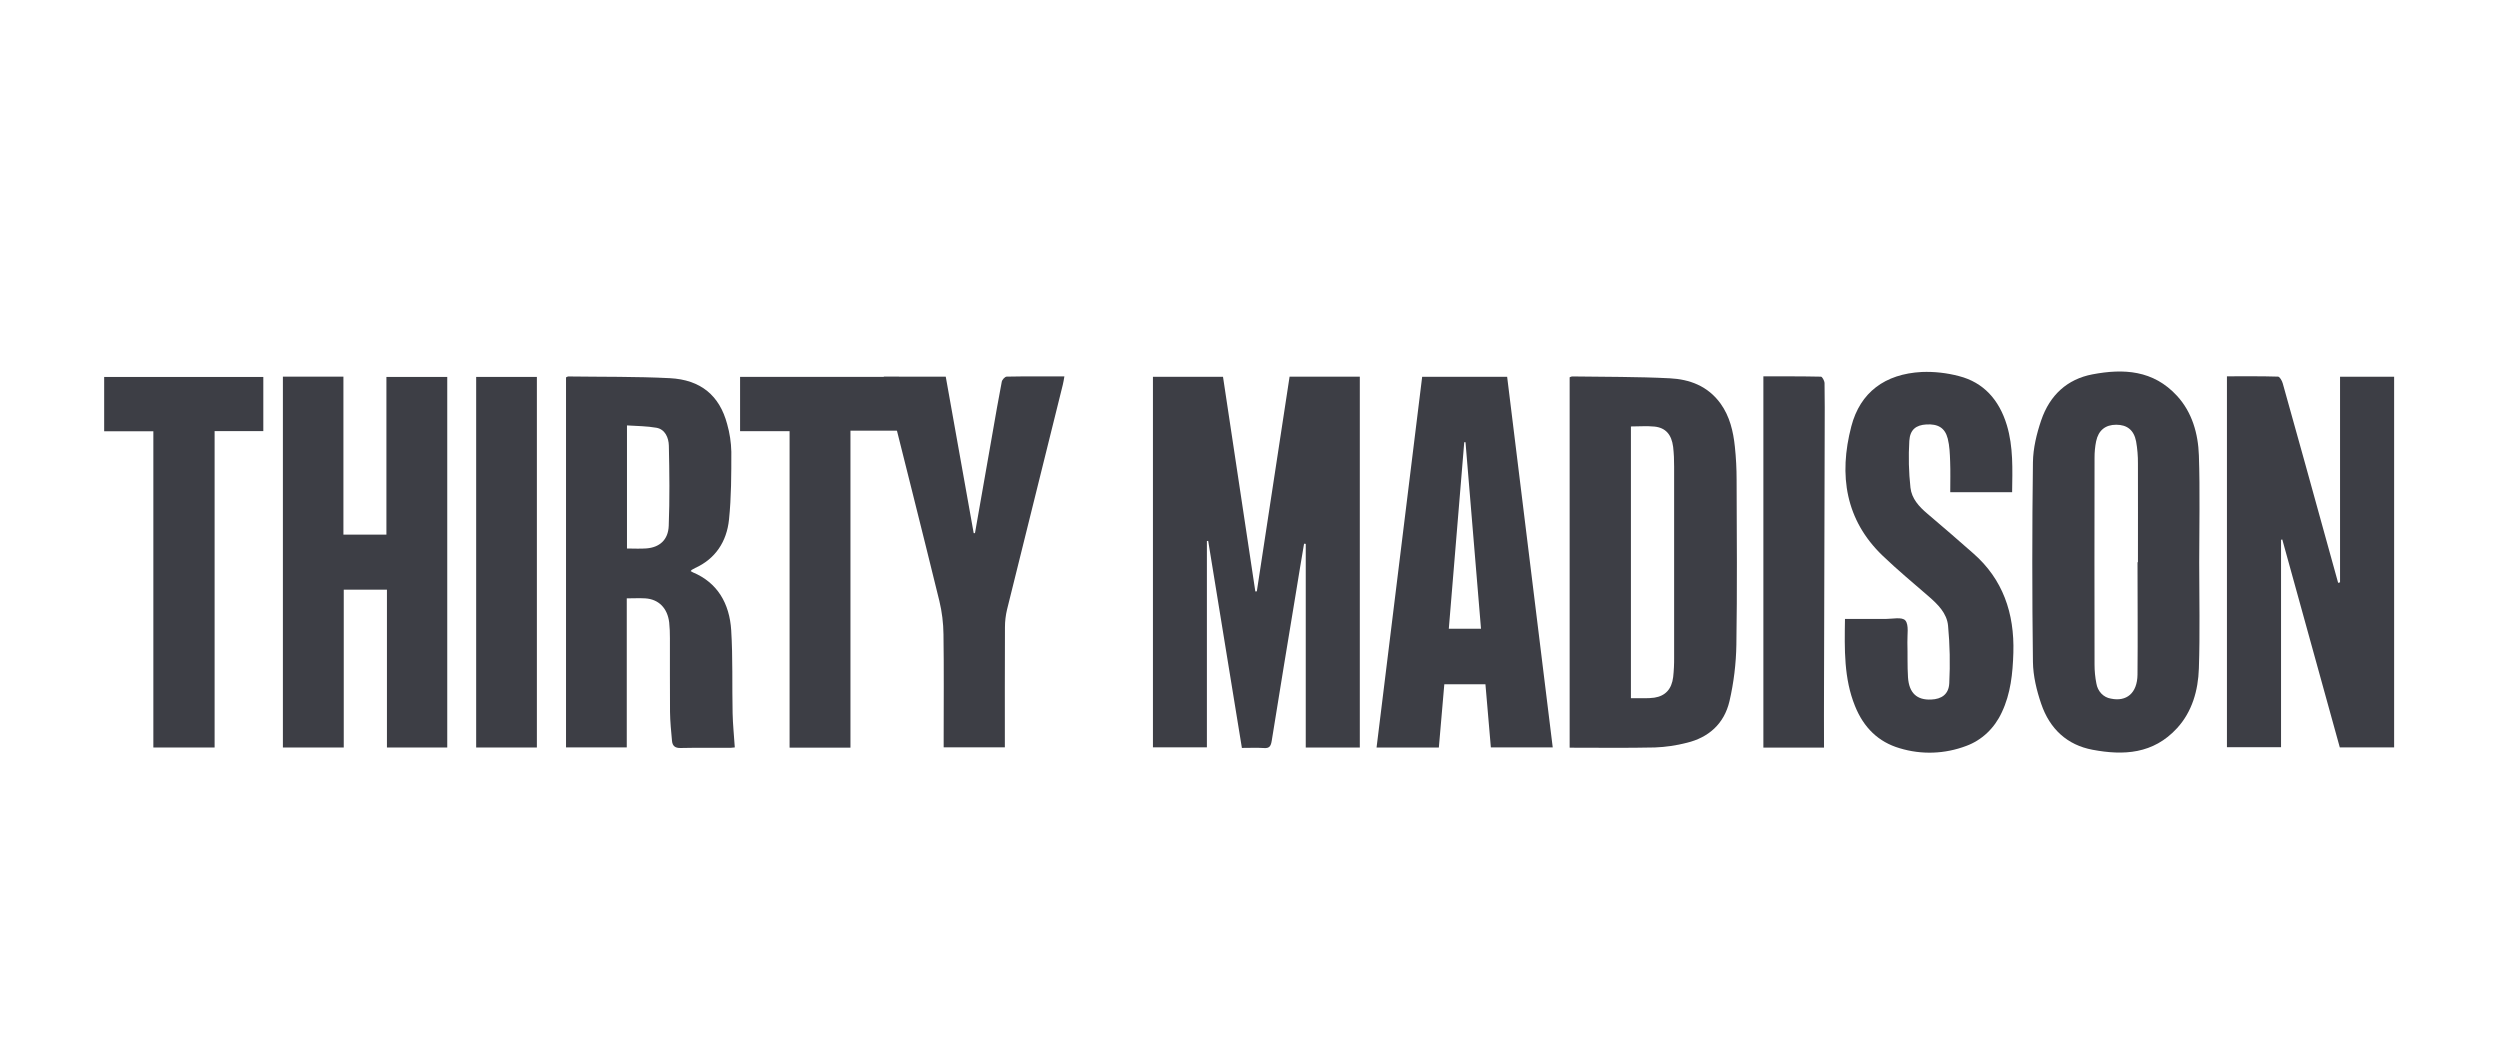
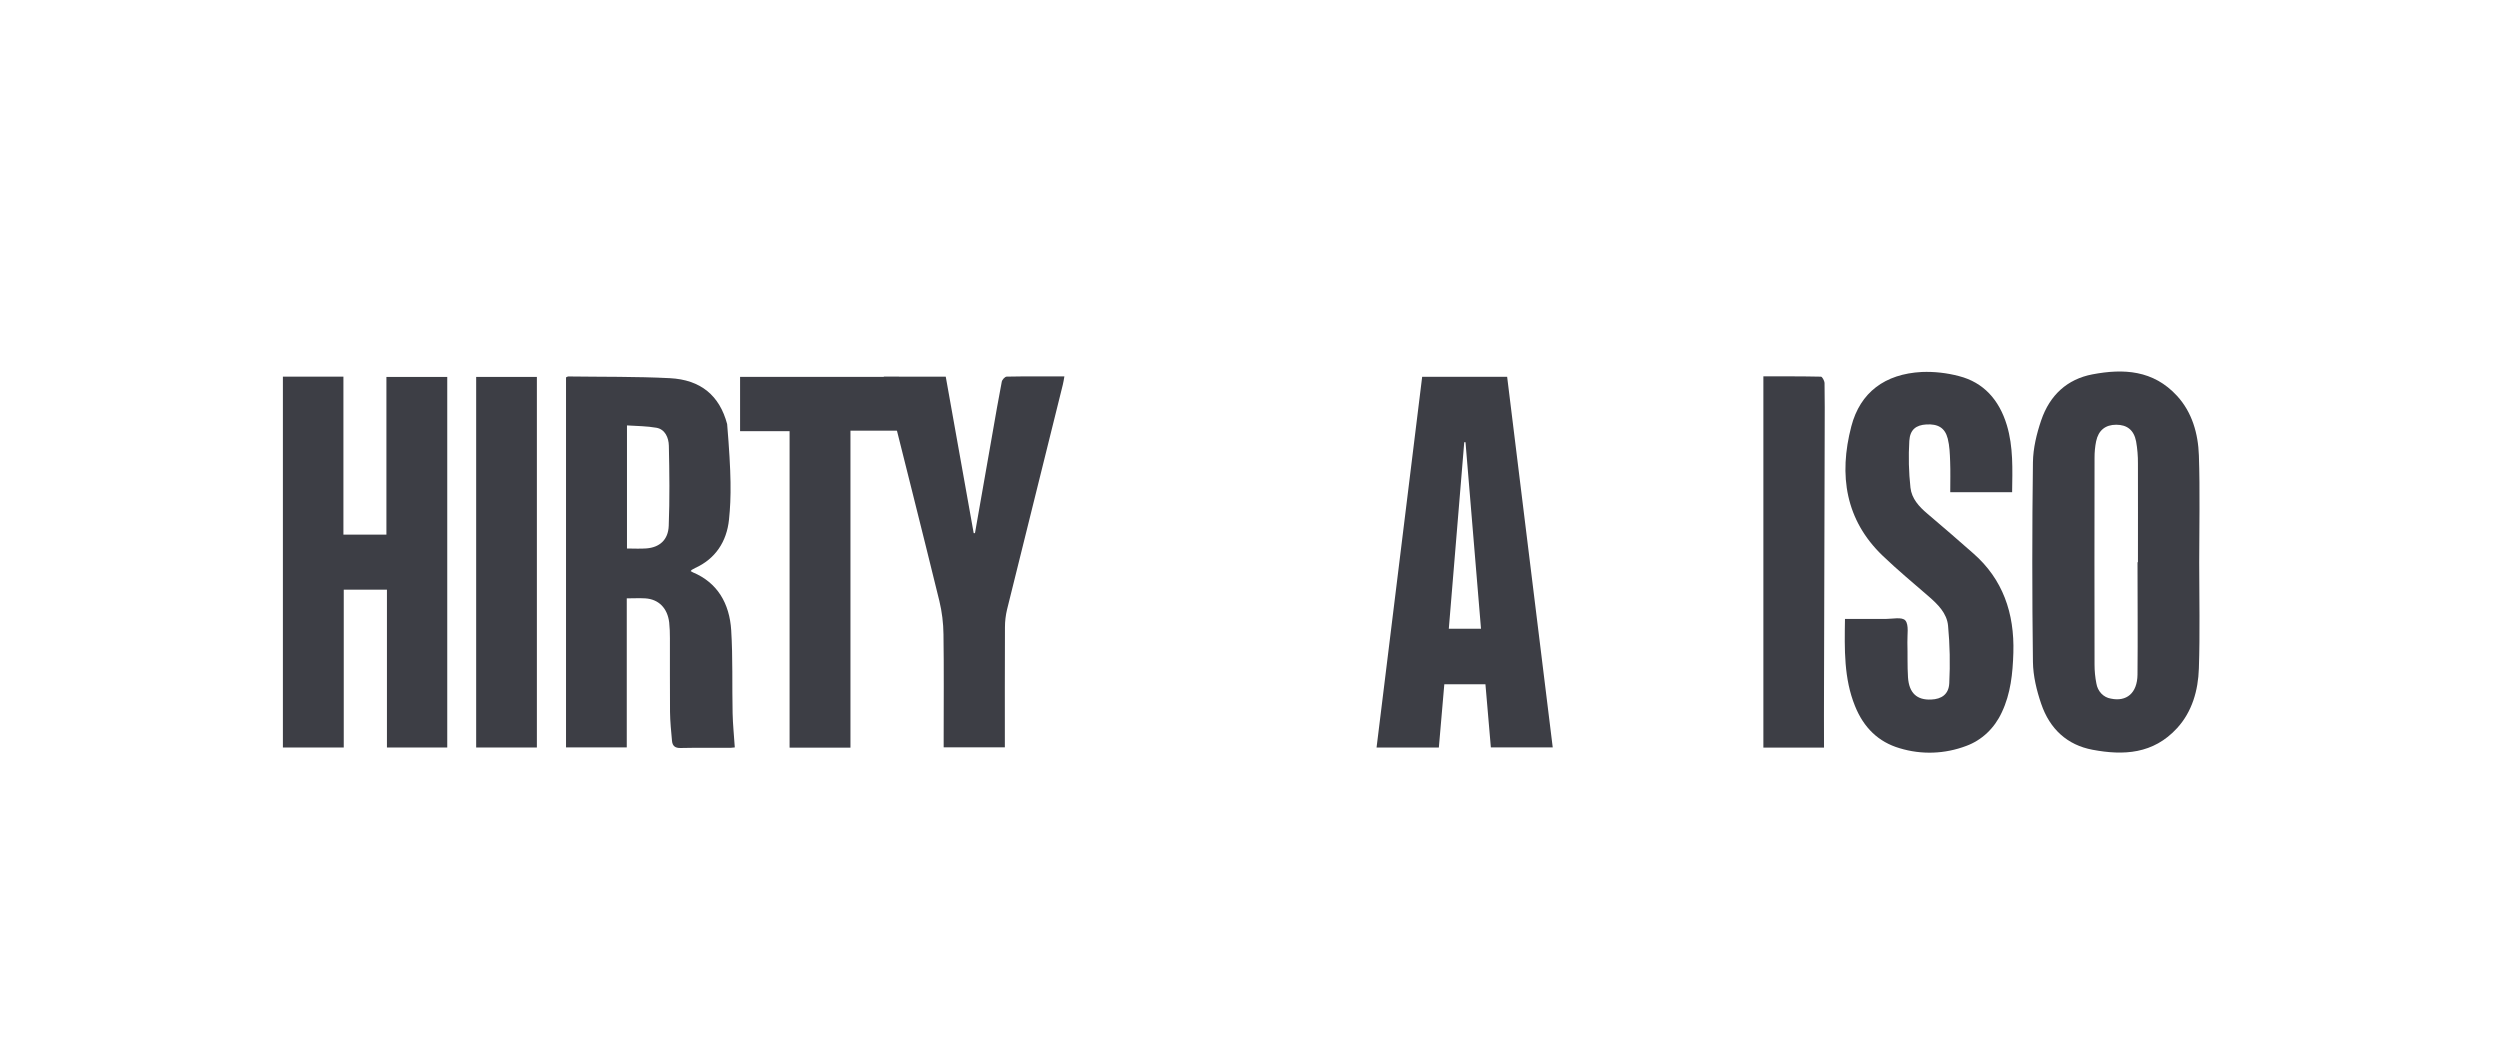
<svg xmlns="http://www.w3.org/2000/svg" width="120" height="50" viewBox="0 0 120 50" fill="none">
-   <path d="M55.341 18.085H58.704C59.223 21.531 59.74 24.966 60.256 28.39L60.328 28.384C60.852 24.953 61.376 21.518 61.9 18.079H65.271V35.88H62.676V26.106L62.595 26.098C62.467 26.863 62.336 27.628 62.214 28.395C61.82 30.782 61.424 33.168 61.043 35.557C61.001 35.817 60.931 35.923 60.677 35.906C60.334 35.884 59.992 35.9 59.611 35.9C59.07 32.577 58.531 29.264 57.993 25.962L57.931 25.97V35.873H55.341V18.085Z" fill="#3D3E45" />
-   <path d="M112.322 27.952V18.083H114.918V35.874H112.31C111.391 32.551 110.471 29.225 109.55 25.896L109.49 25.909V35.867H106.893V18.063C107.724 18.063 108.534 18.053 109.345 18.078C109.426 18.078 109.54 18.28 109.573 18.406C110.287 20.953 110.995 23.502 111.698 26.053C111.876 26.694 112.054 27.336 112.231 27.978L112.322 27.952Z" fill="#3D3E45" />
-   <path d="M75.343 35.889V18.111C75.38 18.091 75.419 18.076 75.459 18.069C77.023 18.092 78.589 18.079 80.151 18.158C81.09 18.206 81.971 18.518 82.589 19.375C83.026 19.984 83.198 20.703 83.274 21.444C83.33 21.971 83.357 22.501 83.357 23.031C83.366 25.669 83.388 28.308 83.346 30.945C83.331 31.857 83.221 32.763 83.017 33.648C82.76 34.758 81.995 35.404 80.97 35.653C80.467 35.783 79.954 35.858 79.437 35.878C78.084 35.908 76.729 35.889 75.343 35.889ZM78.284 20.47V33.515C78.513 33.515 78.722 33.515 78.93 33.515C79.09 33.517 79.25 33.508 79.409 33.488C79.938 33.406 80.242 33.078 80.312 32.499C80.347 32.183 80.362 31.865 80.358 31.547C80.361 28.498 80.361 25.451 80.358 22.403C80.361 22.085 80.346 21.767 80.311 21.452C80.235 20.855 79.948 20.529 79.41 20.475C79.046 20.439 78.675 20.47 78.284 20.47Z" fill="#3D3E45" />
-   <path d="M27.169 35.875V18.116C27.2 18.094 27.235 18.079 27.271 18.07C28.898 18.093 30.526 18.07 32.149 18.152C33.637 18.227 34.539 18.987 34.903 20.355C35.026 20.787 35.094 21.234 35.104 21.686C35.104 22.769 35.104 23.86 34.993 24.934C34.883 26.008 34.33 26.829 33.365 27.265C33.309 27.291 33.255 27.325 33.201 27.355C33.183 27.373 33.166 27.392 33.151 27.412C33.186 27.435 33.221 27.455 33.258 27.473C34.434 27.965 35.017 28.96 35.098 30.254C35.18 31.575 35.136 32.904 35.165 34.229C35.176 34.766 35.233 35.303 35.27 35.876C35.202 35.887 35.132 35.894 35.063 35.896C34.261 35.896 33.463 35.887 32.659 35.904C32.412 35.908 32.278 35.81 32.256 35.561C32.214 35.1 32.167 34.638 32.161 34.176C32.149 32.996 32.161 31.816 32.156 30.636C32.158 30.384 32.147 30.132 32.122 29.881C32.04 29.188 31.614 28.76 30.969 28.721C30.689 28.705 30.406 28.721 30.085 28.721V35.875H27.169ZM30.095 26.328C30.419 26.328 30.724 26.347 31.027 26.324C31.656 26.275 32.072 25.919 32.099 25.241C32.149 23.962 32.133 22.677 32.105 21.395C32.096 21.005 31.922 20.608 31.513 20.533C31.052 20.451 30.575 20.451 30.095 20.42V26.328Z" fill="#3D3E45" />
+   <path d="M27.169 35.875V18.116C27.2 18.094 27.235 18.079 27.271 18.07C28.898 18.093 30.526 18.07 32.149 18.152C33.637 18.227 34.539 18.987 34.903 20.355C35.104 22.769 35.104 23.86 34.993 24.934C34.883 26.008 34.33 26.829 33.365 27.265C33.309 27.291 33.255 27.325 33.201 27.355C33.183 27.373 33.166 27.392 33.151 27.412C33.186 27.435 33.221 27.455 33.258 27.473C34.434 27.965 35.017 28.96 35.098 30.254C35.18 31.575 35.136 32.904 35.165 34.229C35.176 34.766 35.233 35.303 35.27 35.876C35.202 35.887 35.132 35.894 35.063 35.896C34.261 35.896 33.463 35.887 32.659 35.904C32.412 35.908 32.278 35.81 32.256 35.561C32.214 35.1 32.167 34.638 32.161 34.176C32.149 32.996 32.161 31.816 32.156 30.636C32.158 30.384 32.147 30.132 32.122 29.881C32.04 29.188 31.614 28.76 30.969 28.721C30.689 28.705 30.406 28.721 30.085 28.721V35.875H27.169ZM30.095 26.328C30.419 26.328 30.724 26.347 31.027 26.324C31.656 26.275 32.072 25.919 32.099 25.241C32.149 23.962 32.133 22.677 32.105 21.395C32.096 21.005 31.922 20.608 31.513 20.533C31.052 20.451 30.575 20.451 30.095 20.42V26.328Z" fill="#3D3E45" />
  <path d="M13.579 18.079H16.484V25.662H18.548V18.093H21.468V35.88H18.573V28.304H16.5V35.88H13.579V18.079Z" fill="#3D3E45" />
  <path d="M105.562 26.999C105.562 28.696 105.603 30.394 105.546 32.086C105.512 33.145 105.219 34.165 104.501 34.949C103.359 36.199 101.925 36.269 100.44 35.988C99.239 35.762 98.392 35.004 97.977 33.782C97.759 33.144 97.59 32.448 97.581 31.775C97.54 28.579 97.54 25.383 97.581 22.187C97.59 21.514 97.759 20.817 97.976 20.179C98.391 18.957 99.236 18.197 100.436 17.969C101.92 17.687 103.355 17.756 104.499 19.003C105.218 19.787 105.512 20.808 105.547 21.866C105.604 23.577 105.562 25.288 105.562 26.999ZM102.601 26.984H102.621C102.621 25.408 102.626 23.831 102.621 22.255C102.625 21.897 102.595 21.54 102.533 21.188C102.428 20.641 102.099 20.388 101.579 20.387C101.06 20.387 100.725 20.653 100.614 21.182C100.562 21.44 100.537 21.704 100.538 21.968C100.532 25.28 100.532 28.592 100.538 31.903C100.538 32.206 100.567 32.509 100.626 32.805C100.656 32.99 100.739 33.16 100.864 33.291C100.989 33.421 101.149 33.506 101.321 33.533C102.075 33.693 102.588 33.271 102.6 32.385C102.618 30.587 102.601 28.786 102.601 26.984Z" fill="#3D3E45" />
  <path d="M71.301 32.844H69.327C69.239 33.86 69.152 34.857 69.065 35.88H66.075C66.806 29.937 67.534 24.019 68.264 18.086H72.343C73.071 24.008 73.799 29.926 74.531 35.875H71.561C71.476 34.873 71.39 33.863 71.301 32.844ZM70.344 21.224H70.284C70.037 24.205 69.79 27.19 69.543 30.178H71.088C70.838 27.173 70.591 24.198 70.344 21.224Z" fill="#3D3E45" />
  <path d="M88.559 29.71C89.229 29.71 89.866 29.71 90.504 29.71C90.833 29.71 91.302 29.6 91.458 29.784C91.635 29.995 91.545 30.477 91.555 30.842C91.57 31.398 91.549 31.957 91.584 32.512C91.634 33.266 92.013 33.61 92.698 33.578C93.196 33.557 93.54 33.327 93.565 32.793C93.612 31.872 93.593 30.949 93.507 30.031C93.449 29.434 93.019 29.013 92.587 28.636C91.84 27.987 91.076 27.355 90.36 26.667C88.589 24.964 88.248 22.818 88.864 20.462C89.289 18.835 90.476 17.947 92.246 17.855C92.847 17.832 93.45 17.899 94.035 18.054C95.204 18.354 95.959 19.184 96.329 20.41C96.642 21.449 96.597 22.522 96.582 23.624H93.612C93.612 23.125 93.626 22.64 93.607 22.154C93.594 21.785 93.581 21.406 93.492 21.054C93.359 20.533 93.023 20.341 92.461 20.374C91.976 20.403 91.68 20.616 91.647 21.161C91.602 21.91 91.62 22.662 91.702 23.407C91.76 23.933 92.115 24.319 92.506 24.65C93.252 25.28 93.99 25.922 94.724 26.568C96.128 27.799 96.7 29.422 96.641 31.341C96.611 32.325 96.513 33.296 96.086 34.193C95.913 34.569 95.674 34.905 95.382 35.181C95.089 35.458 94.748 35.669 94.38 35.804C93.349 36.195 92.232 36.234 91.181 35.914C90.165 35.615 89.458 34.929 89.04 33.889C88.504 32.567 88.536 31.167 88.559 29.71Z" fill="#3D3E45" />
  <path d="M42.421 18.08H45.396C45.844 20.585 46.291 23.089 46.737 25.59H46.799L47.636 20.82C47.783 19.987 47.923 19.154 48.085 18.324C48.104 18.224 48.237 18.078 48.324 18.078C49.237 18.06 50.146 18.067 51.091 18.067C51.063 18.22 51.047 18.345 51.015 18.467C50.122 22.06 49.23 25.655 48.34 29.25C48.272 29.531 48.238 29.82 48.238 30.11C48.229 32.019 48.233 33.929 48.233 35.871H45.296V35.42C45.296 33.763 45.312 32.105 45.287 30.447C45.281 29.907 45.215 29.369 45.089 28.845C44.239 25.376 43.363 21.914 42.496 18.449C42.468 18.332 42.449 18.216 42.421 18.08Z" fill="#3D3E45" />
-   <path d="M12.639 20.693H10.301V35.88H7.361V20.701H5V18.094H12.639V20.693Z" fill="#3D3E45" />
  <path d="M40.822 35.887H37.9V20.696H35.524V18.09H43.149V20.672H40.822V35.887Z" fill="#3D3E45" />
  <path d="M87.553 35.885H84.642V18.065C85.567 18.065 86.486 18.06 87.406 18.08C87.468 18.08 87.576 18.282 87.578 18.392C87.592 19.161 87.587 19.929 87.585 20.698C87.575 24.755 87.564 28.811 87.553 32.868C87.546 33.859 87.553 34.851 87.553 35.885Z" fill="#3D3E45" />
  <path d="M25.77 35.88H22.856V18.092H25.77V35.88Z" fill="#3D3E45" />
</svg>